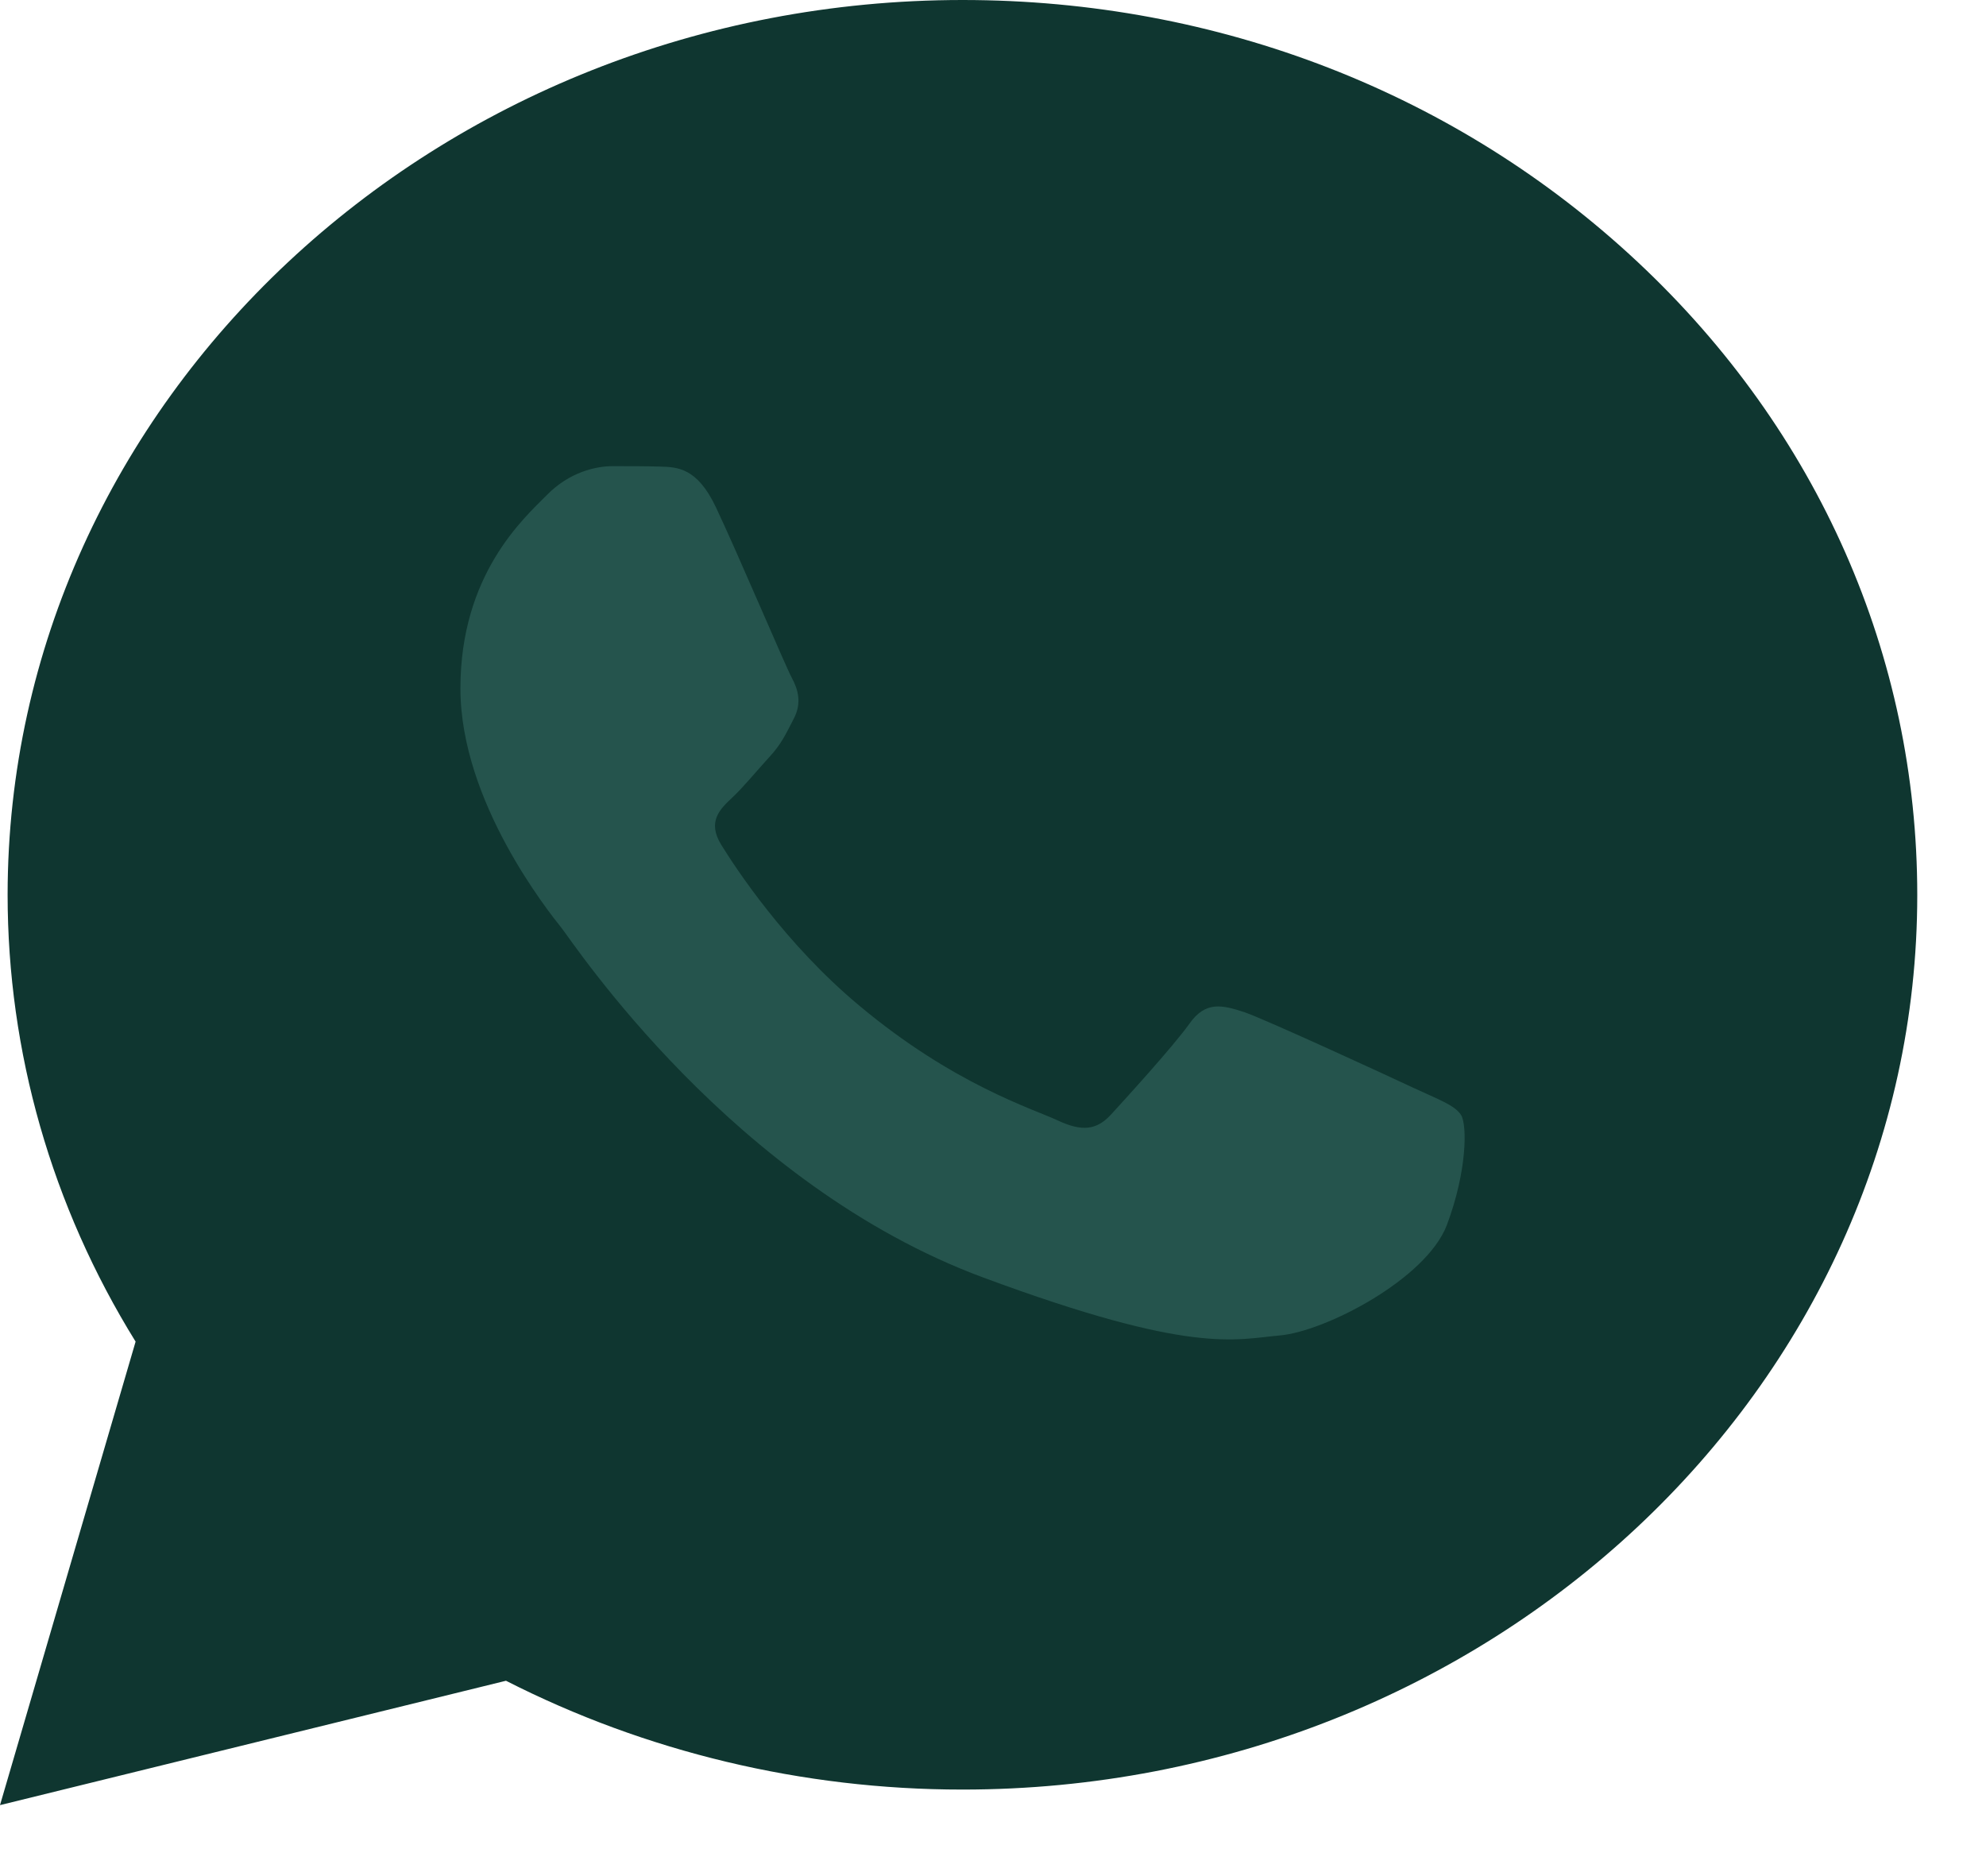
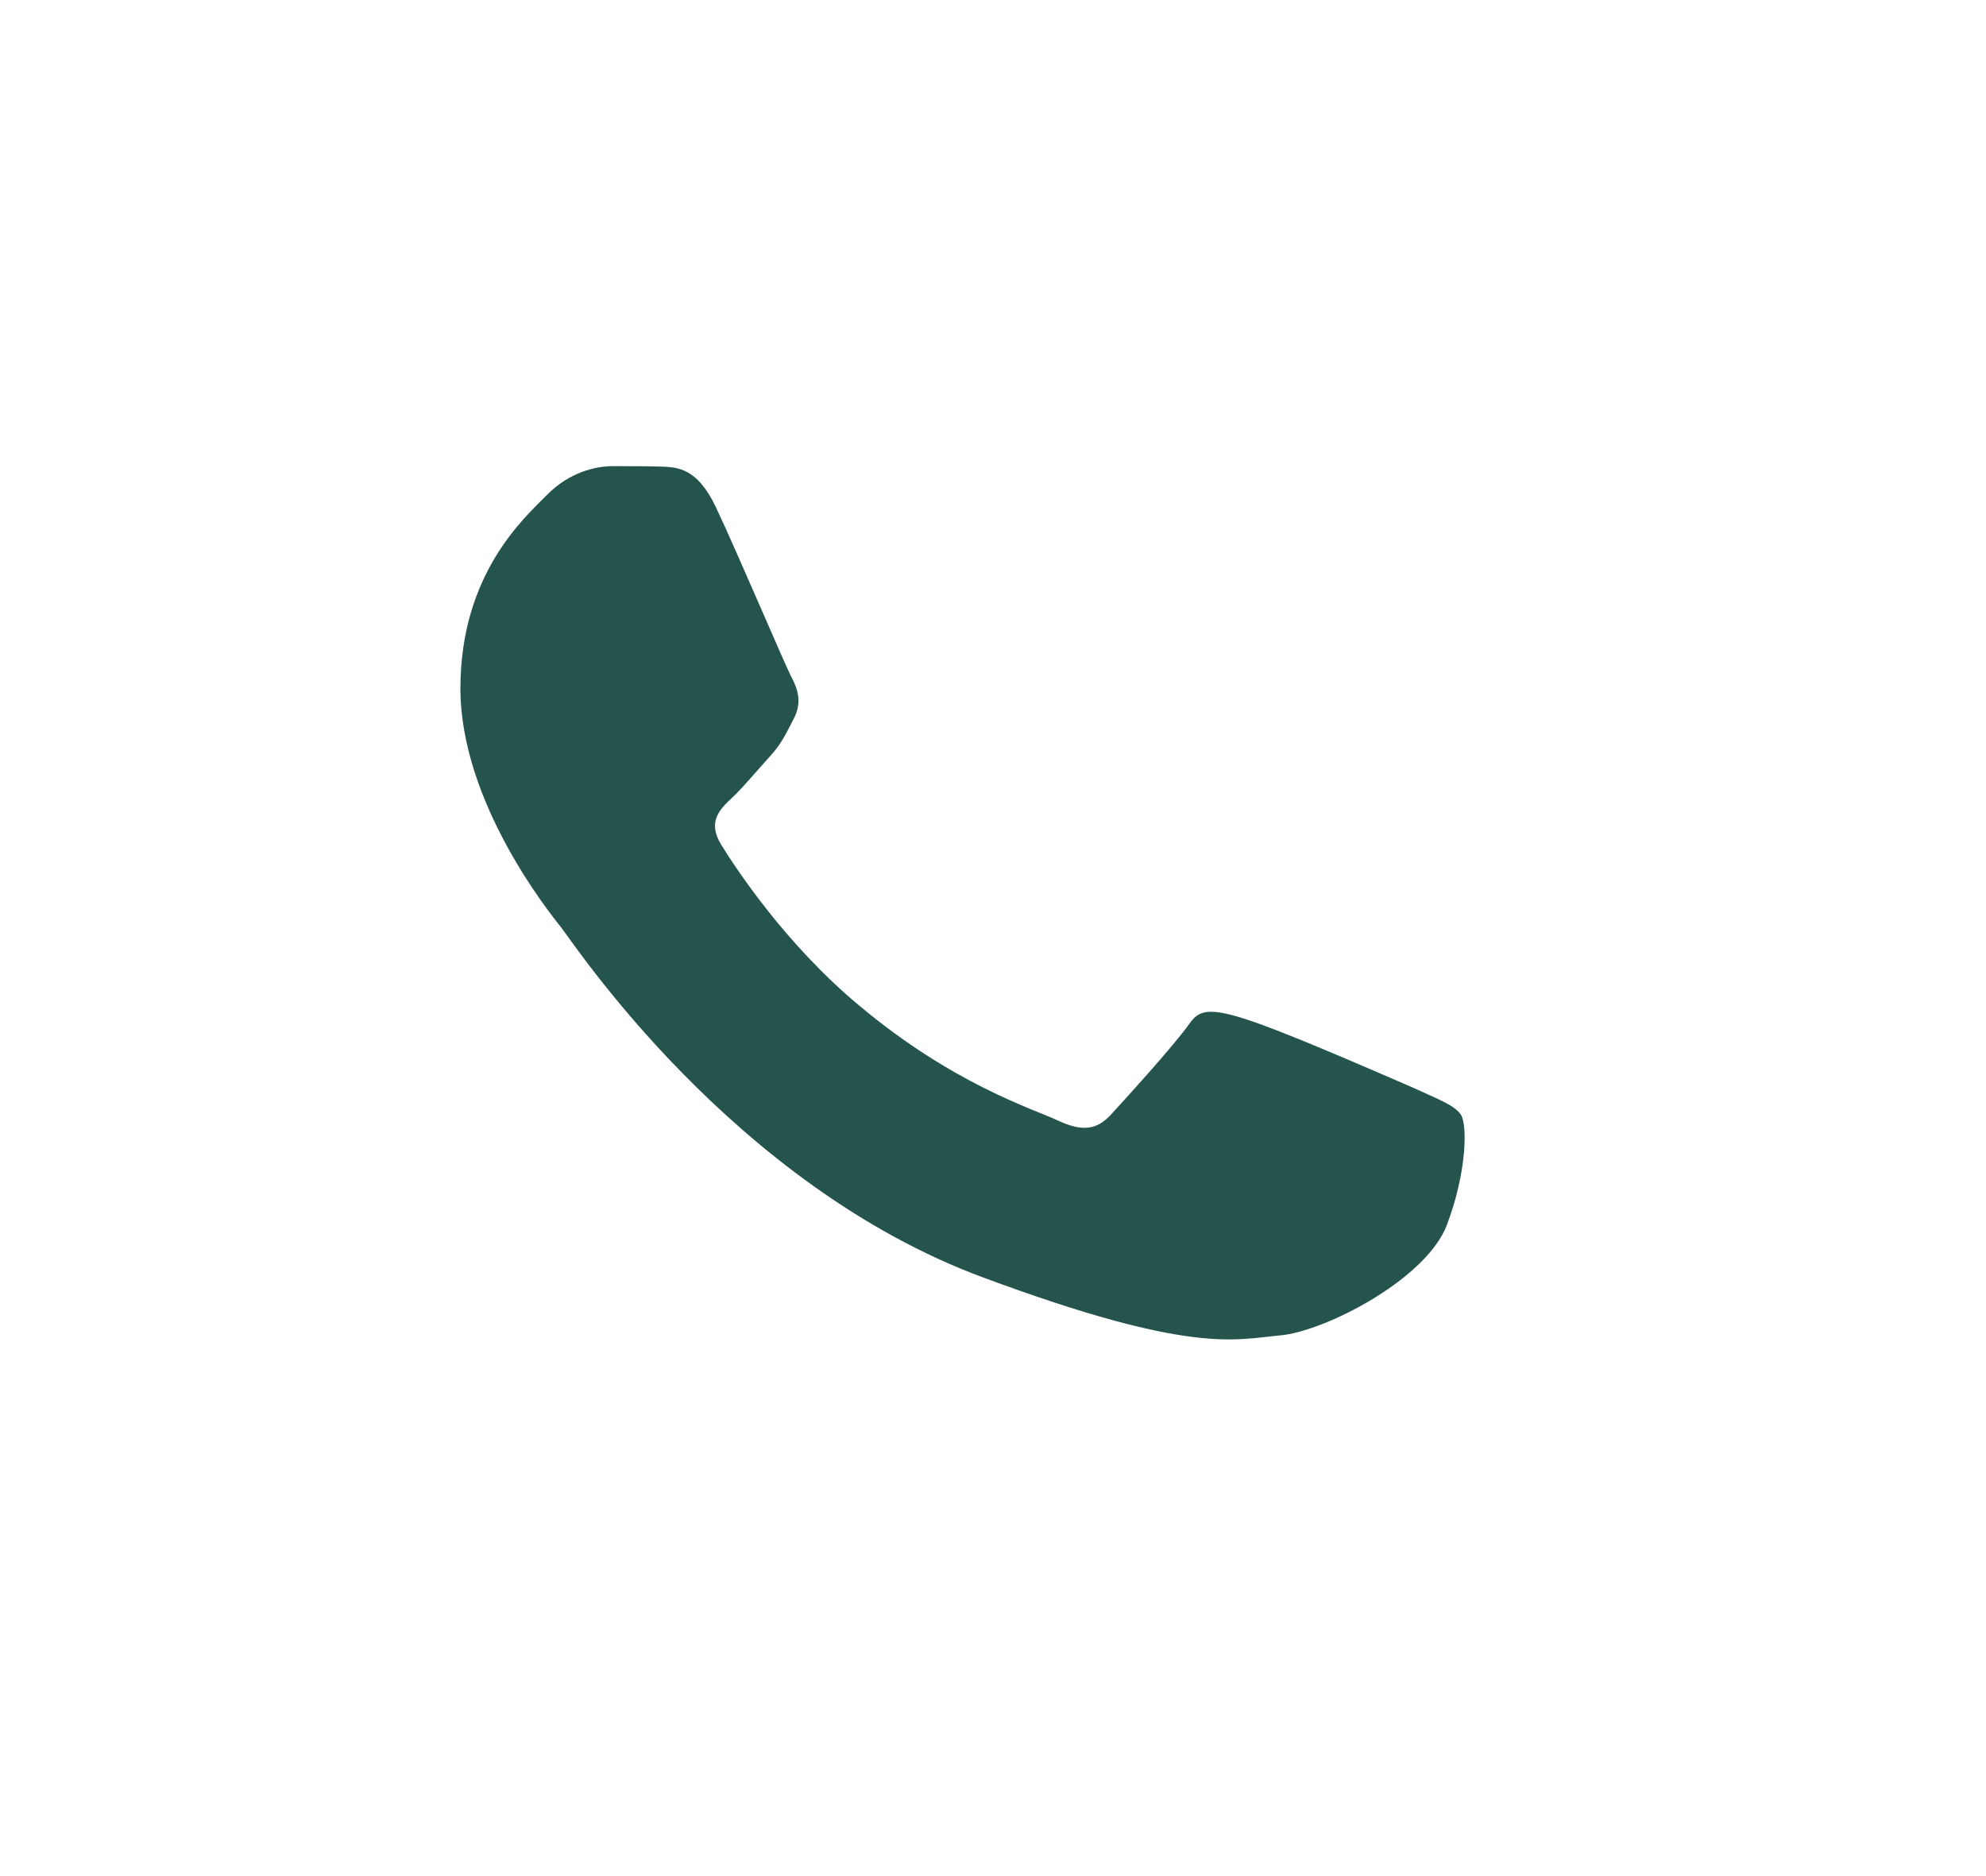
<svg xmlns="http://www.w3.org/2000/svg" width="18" height="17" viewBox="0 0 18 17" fill="none">
-   <path d="M0 16.357L1.229 12.157C0.468 10.929 0.069 9.532 0.069 8.106C0.073 3.636 3.954 0 8.725 0C11.041 0 13.212 0.846 14.845 2.376C16.479 3.906 17.377 5.944 17.377 8.11C17.377 12.58 13.491 16.216 8.725 16.216H8.721C7.272 16.216 5.85 15.874 4.586 15.23L0 16.357Z" fill="#0F3630" />
-   <path fill-rule="evenodd" clip-rule="evenodd" d="M6.486 4.591C6.318 4.24 6.142 4.232 5.983 4.228C5.854 4.224 5.703 4.224 5.553 4.224C5.403 4.224 5.162 4.276 4.956 4.486C4.749 4.695 4.173 5.203 4.173 6.238C4.173 7.268 4.977 8.267 5.089 8.408C5.201 8.549 6.64 10.736 8.914 11.577C10.805 12.278 11.192 12.137 11.6 12.101C12.009 12.065 12.924 11.593 13.113 11.102C13.298 10.611 13.298 10.192 13.242 10.103C13.186 10.015 13.036 9.962 12.812 9.858C12.589 9.753 11.489 9.246 11.282 9.173C11.076 9.105 10.925 9.069 10.779 9.278C10.629 9.487 10.199 9.958 10.07 10.099C9.941 10.24 9.808 10.257 9.585 10.152C9.361 10.047 8.639 9.826 7.784 9.109C7.117 8.553 6.666 7.864 6.537 7.655C6.408 7.446 6.524 7.333 6.636 7.228C6.735 7.136 6.86 6.983 6.971 6.862C7.083 6.741 7.122 6.652 7.195 6.511C7.268 6.37 7.234 6.25 7.178 6.145C7.122 6.044 6.683 5.005 6.486 4.591Z" fill="#25544D" />
+   <path fill-rule="evenodd" clip-rule="evenodd" d="M6.486 4.591C6.318 4.24 6.142 4.232 5.983 4.228C5.854 4.224 5.703 4.224 5.553 4.224C5.403 4.224 5.162 4.276 4.956 4.486C4.749 4.695 4.173 5.203 4.173 6.238C4.173 7.268 4.977 8.267 5.089 8.408C5.201 8.549 6.64 10.736 8.914 11.577C10.805 12.278 11.192 12.137 11.6 12.101C12.009 12.065 12.924 11.593 13.113 11.102C13.298 10.611 13.298 10.192 13.242 10.103C13.186 10.015 13.036 9.962 12.812 9.858C11.076 9.105 10.925 9.069 10.779 9.278C10.629 9.487 10.199 9.958 10.07 10.099C9.941 10.24 9.808 10.257 9.585 10.152C9.361 10.047 8.639 9.826 7.784 9.109C7.117 8.553 6.666 7.864 6.537 7.655C6.408 7.446 6.524 7.333 6.636 7.228C6.735 7.136 6.86 6.983 6.971 6.862C7.083 6.741 7.122 6.652 7.195 6.511C7.268 6.37 7.234 6.25 7.178 6.145C7.122 6.044 6.683 5.005 6.486 4.591Z" fill="#25544D" />
</svg>